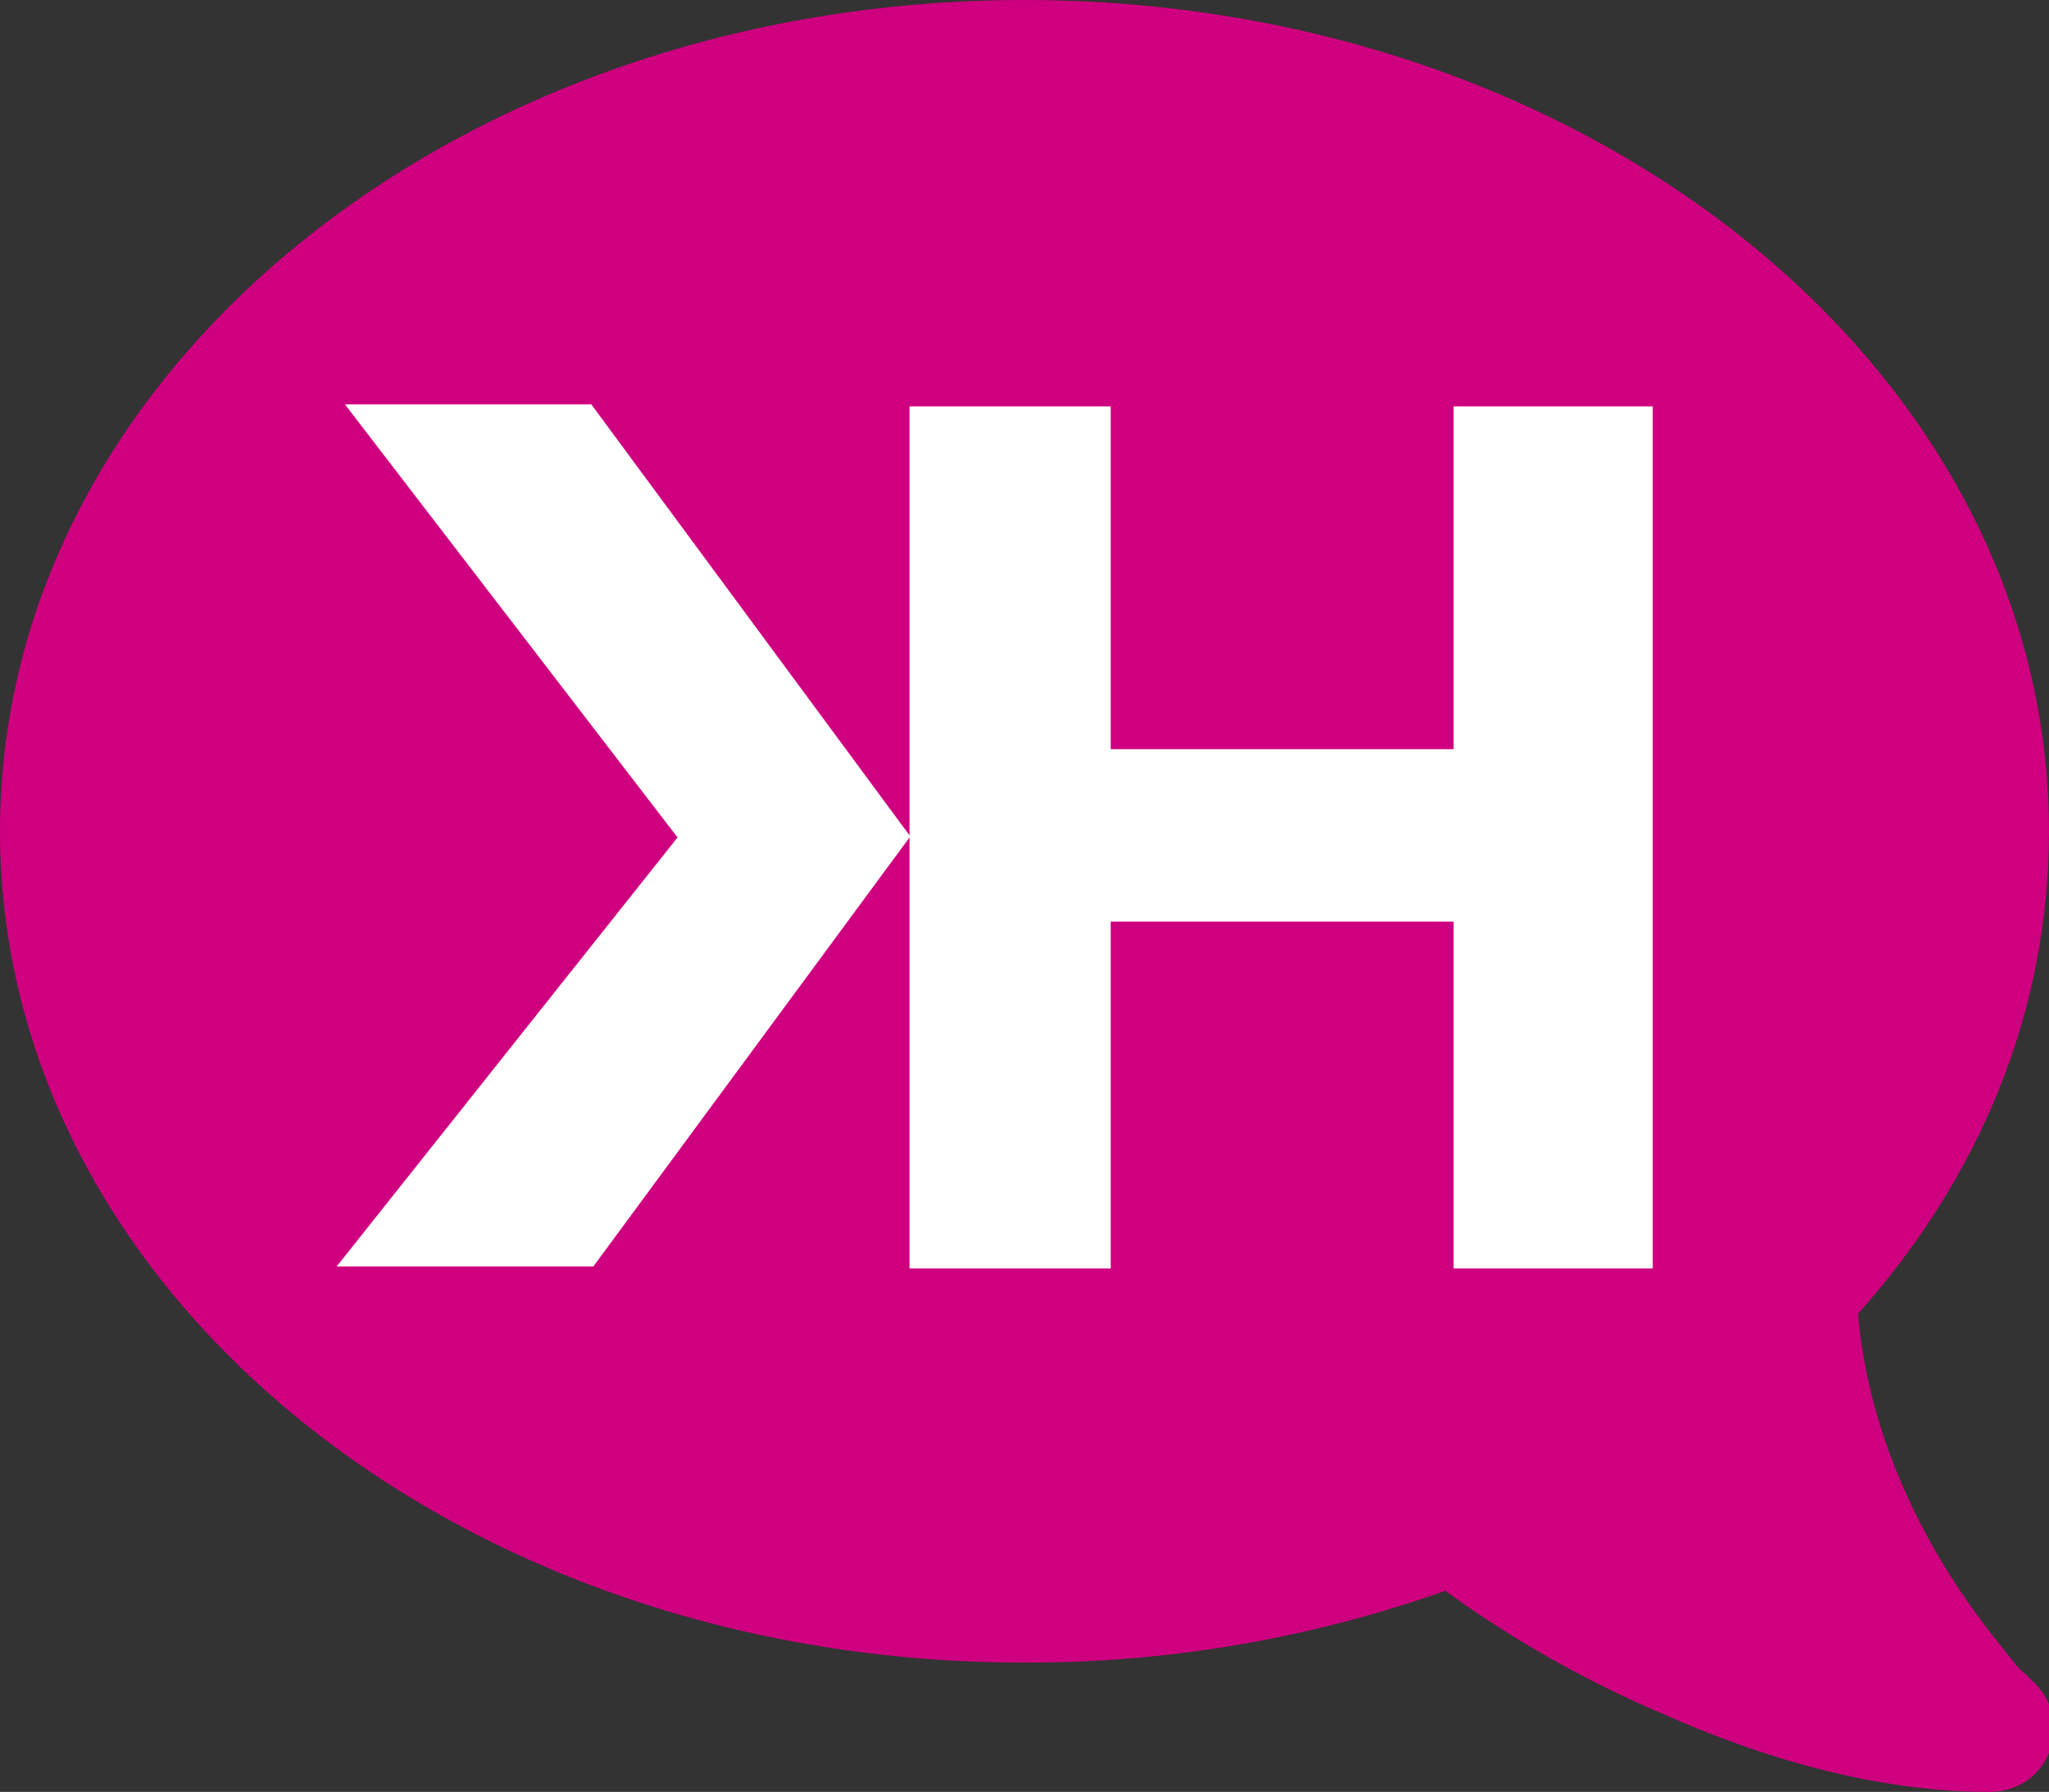
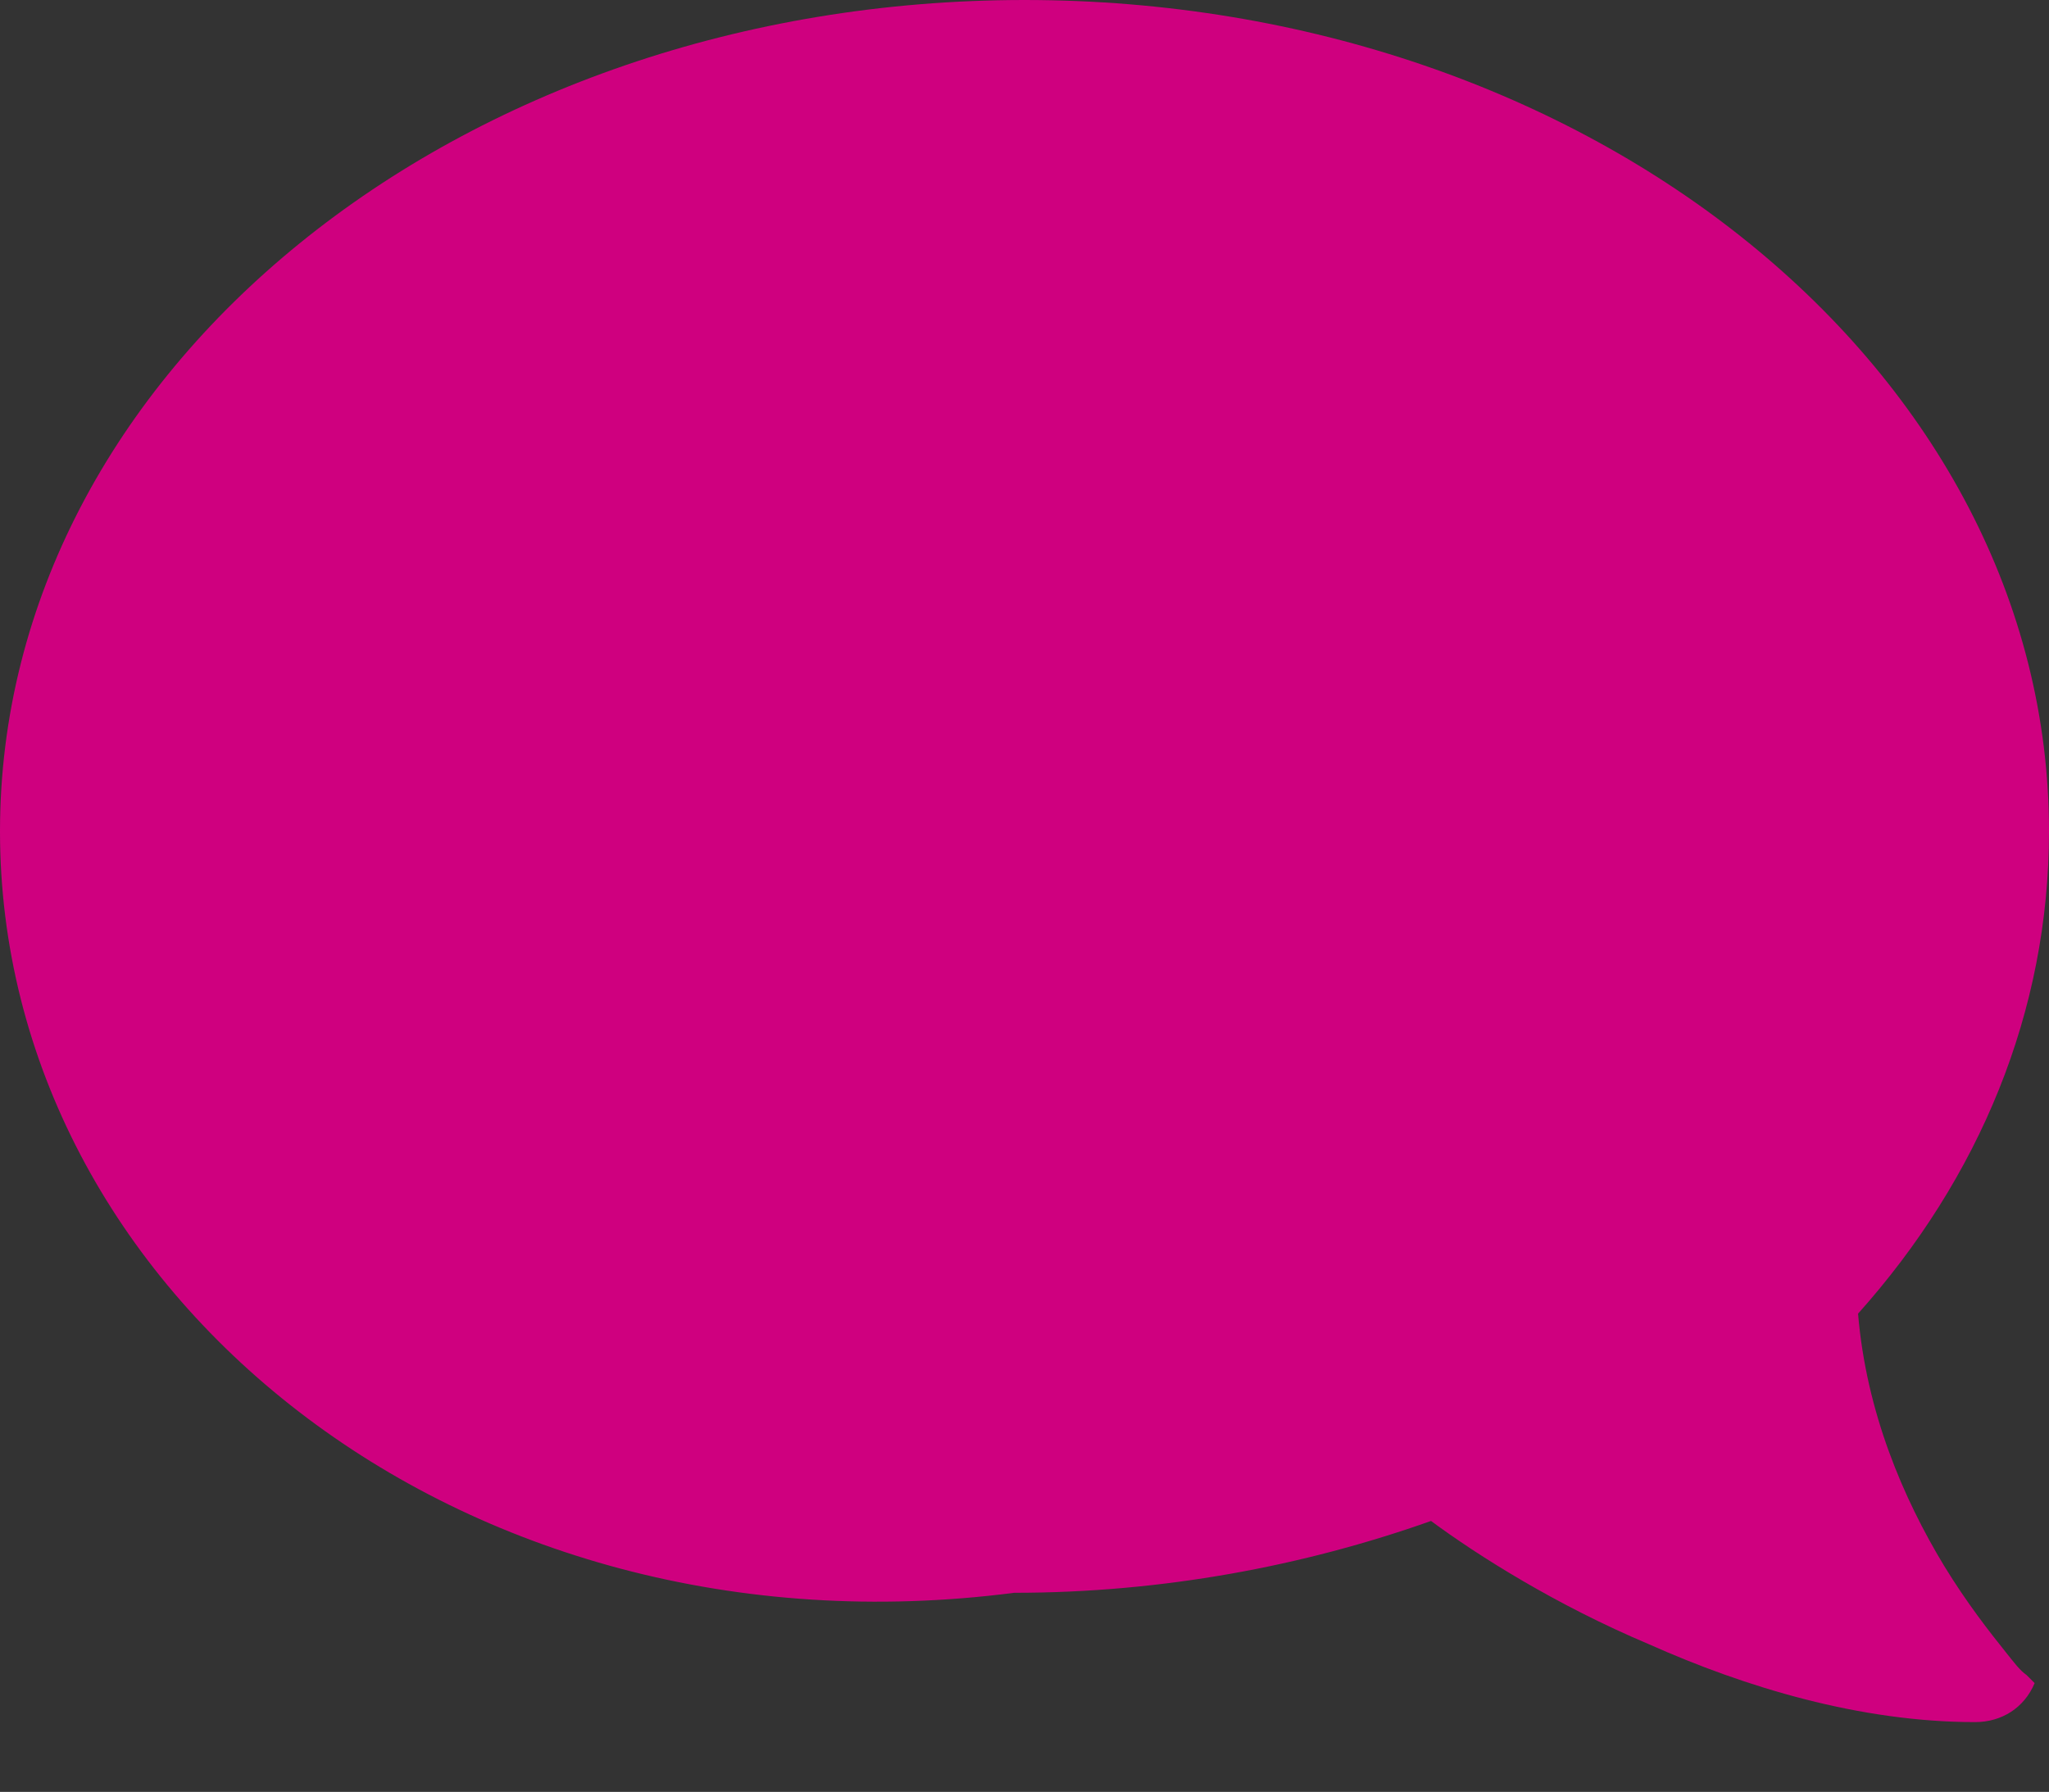
<svg xmlns="http://www.w3.org/2000/svg" version="1.1" baseProfile="tiny" id="Ebene_1" x="0px" y="0px" viewBox="0 0 99.8 87.3" overflow="visible" xml:space="preserve">
  <rect x="0" y="0" width="99.8" height="87.3" fill="#333333" stroke="none" />
  <g>
-     <path fill="#CF007F" d="M49.9,0c27.6,0,49.9,18.1,49.9,40.5c0,8.8-3.4,16.9-9.3,23.5c0.4,4.8,2.2,9,4.2,12.3c1.1,1.8,2.2,3.2,3,4.2   c0.4,0.5,0.7,0.9,1,1.1c0.1,0.1,0.2,0.2,0.3,0.3l0.1,0.1c0.9,0.9,1.2,2.2,0.7,3.4c-0.5,1.2-1.6,1.9-2.9,1.9   c-5.6,0-11.2-1.7-15.9-3.8c-4.5-1.9-8.3-4.3-10.6-6c-6.2,2.2-13.1,3.5-20.3,3.5C22.3,81.1,0,62.9,0,40.5C0,18.1,22.3,0,49.9,0" />
-     <polygon fill="#FFFFFF" points="70.8,19.8 70.8,36.5 54.1,36.5 54.1,19.8 44.3,19.8 44.3,40.7 28.8,19.7 16.8,19.7 33,40.8    16.4,61.7 28.9,61.7 44.3,40.8 44.3,61.8 54.1,61.8 54.1,44.9 70.8,44.9 70.8,61.8 80.5,61.8 80.5,19.8  " />
+     <path fill="#CF007F" d="M49.9,0c27.6,0,49.9,18.1,49.9,40.5c0,8.8-3.4,16.9-9.3,23.5c0.4,4.8,2.2,9,4.2,12.3c1.1,1.8,2.2,3.2,3,4.2   c0.4,0.5,0.7,0.9,1,1.1c0.1,0.1,0.2,0.2,0.3,0.3l0.1,0.1c-0.5,1.2-1.6,1.9-2.9,1.9   c-5.6,0-11.2-1.7-15.9-3.8c-4.5-1.9-8.3-4.3-10.6-6c-6.2,2.2-13.1,3.5-20.3,3.5C22.3,81.1,0,62.9,0,40.5C0,18.1,22.3,0,49.9,0" />
  </g>
</svg>